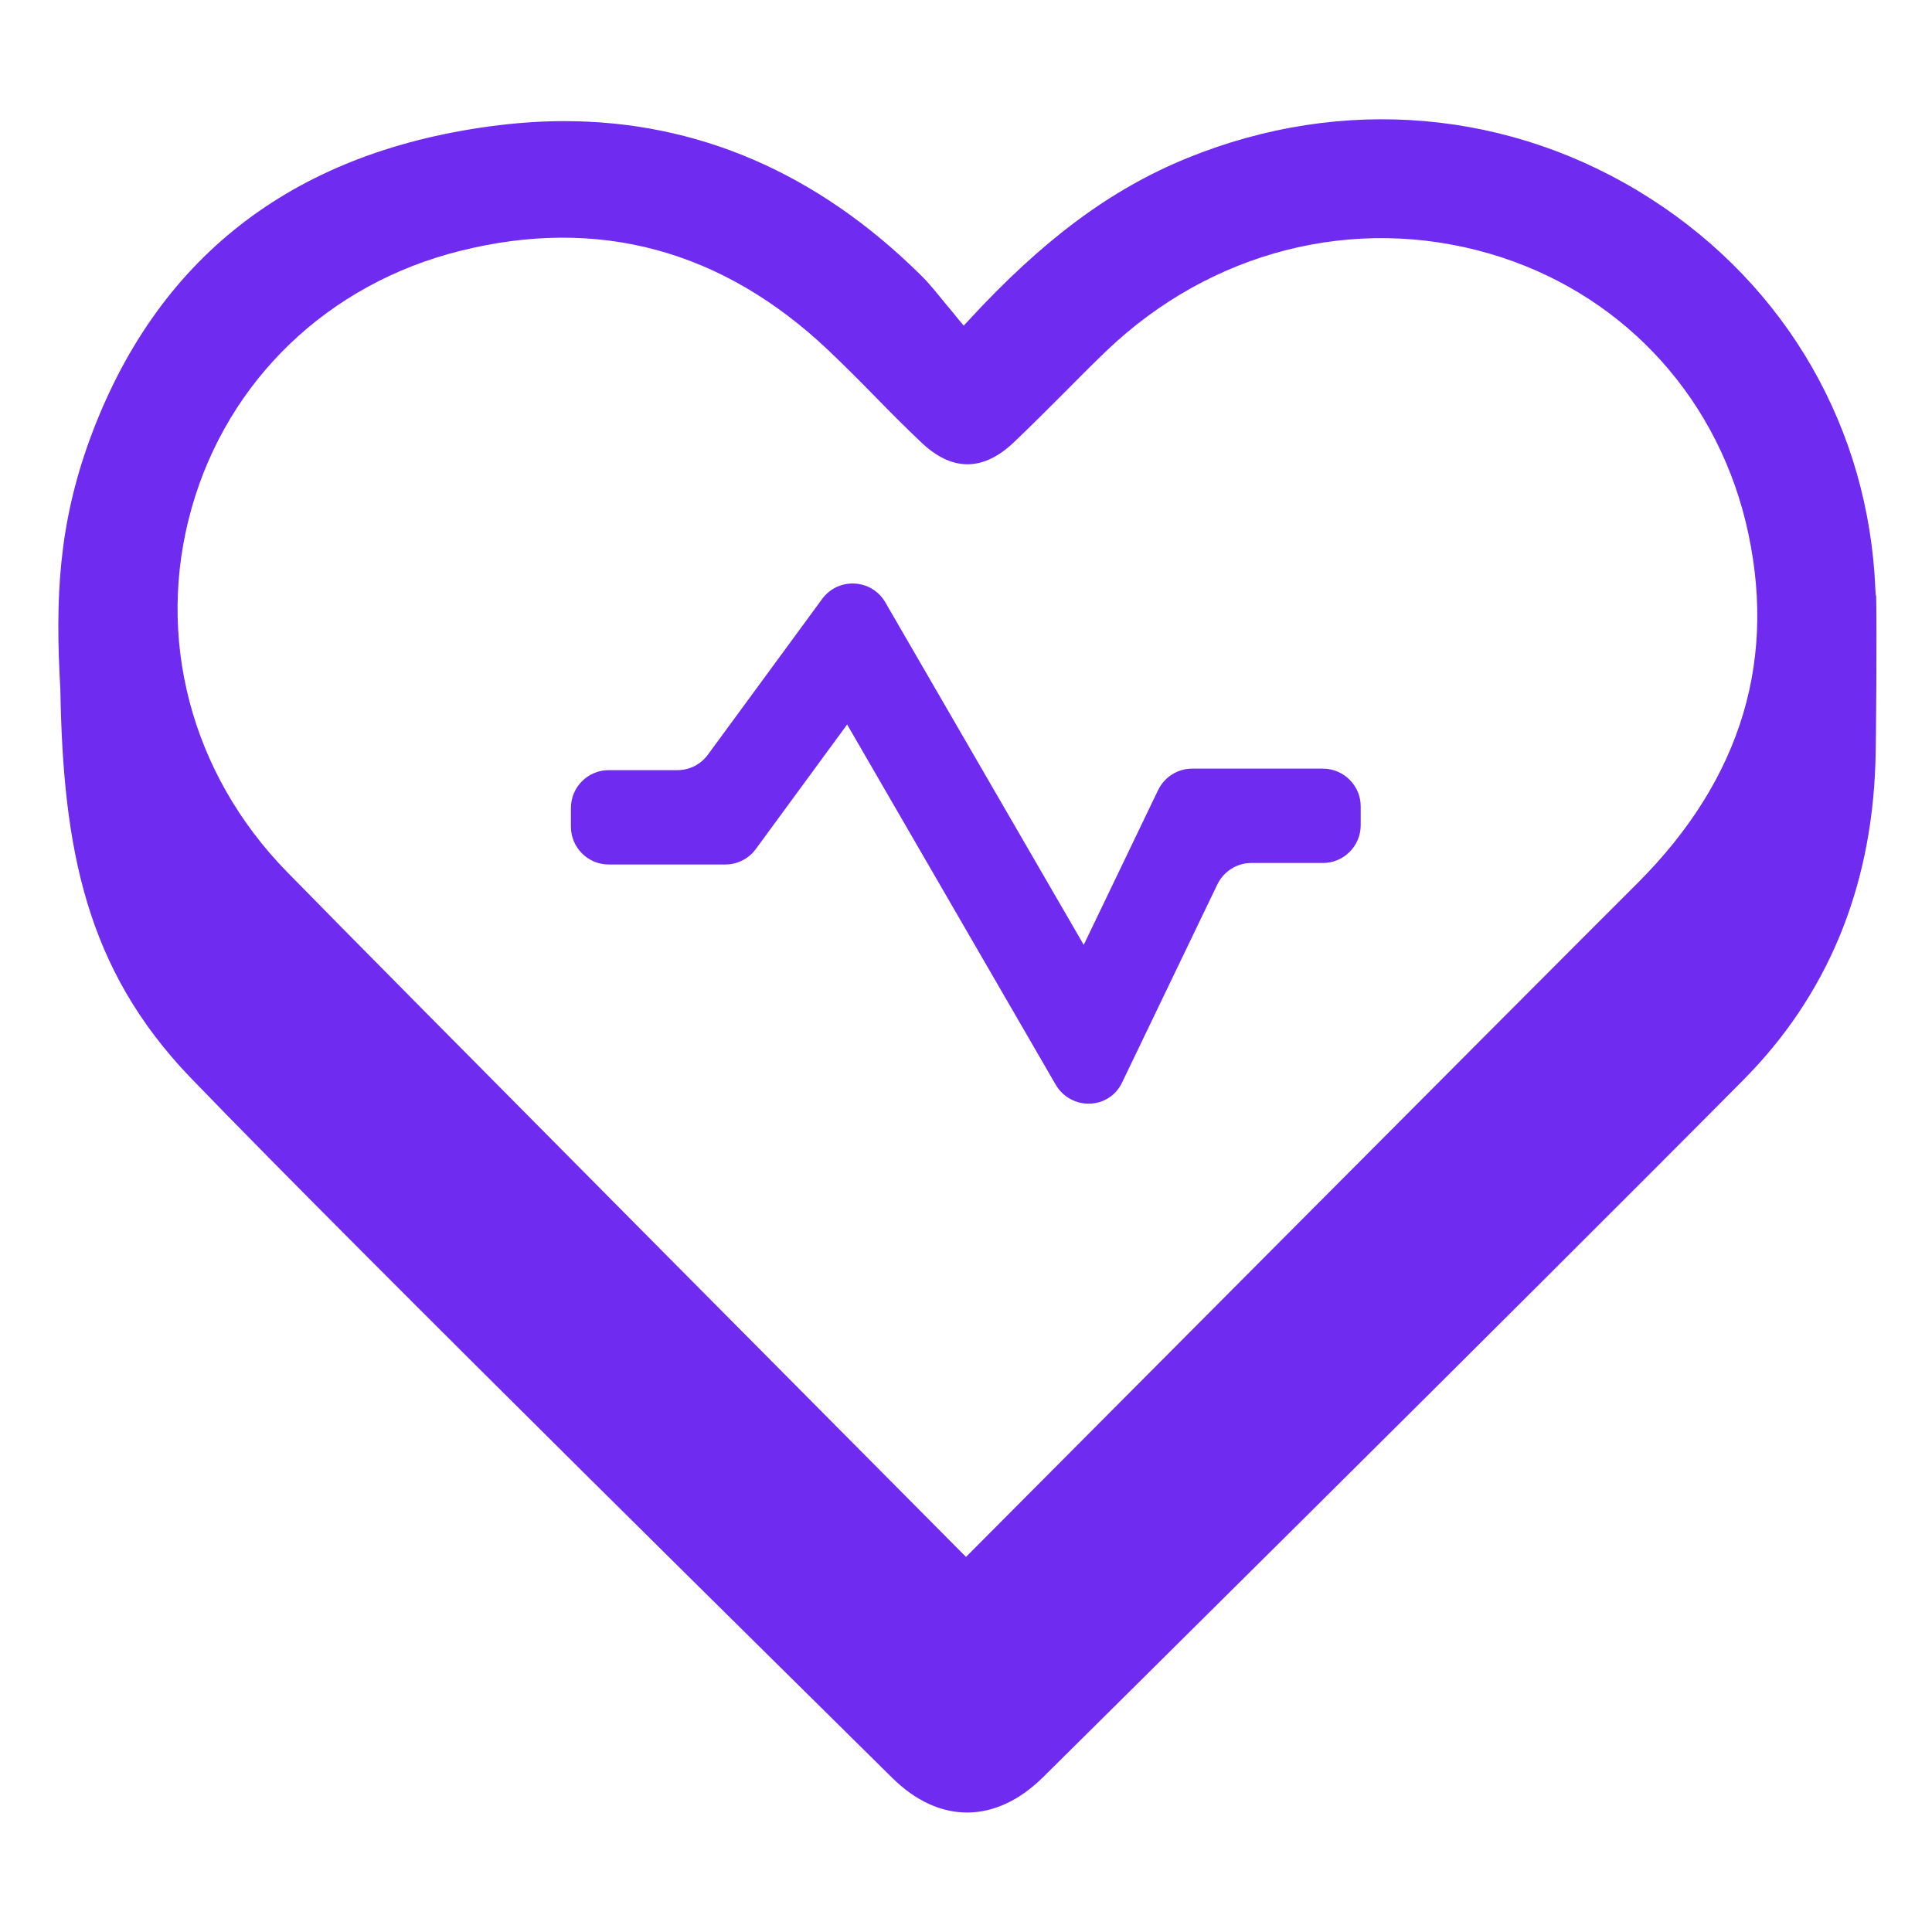
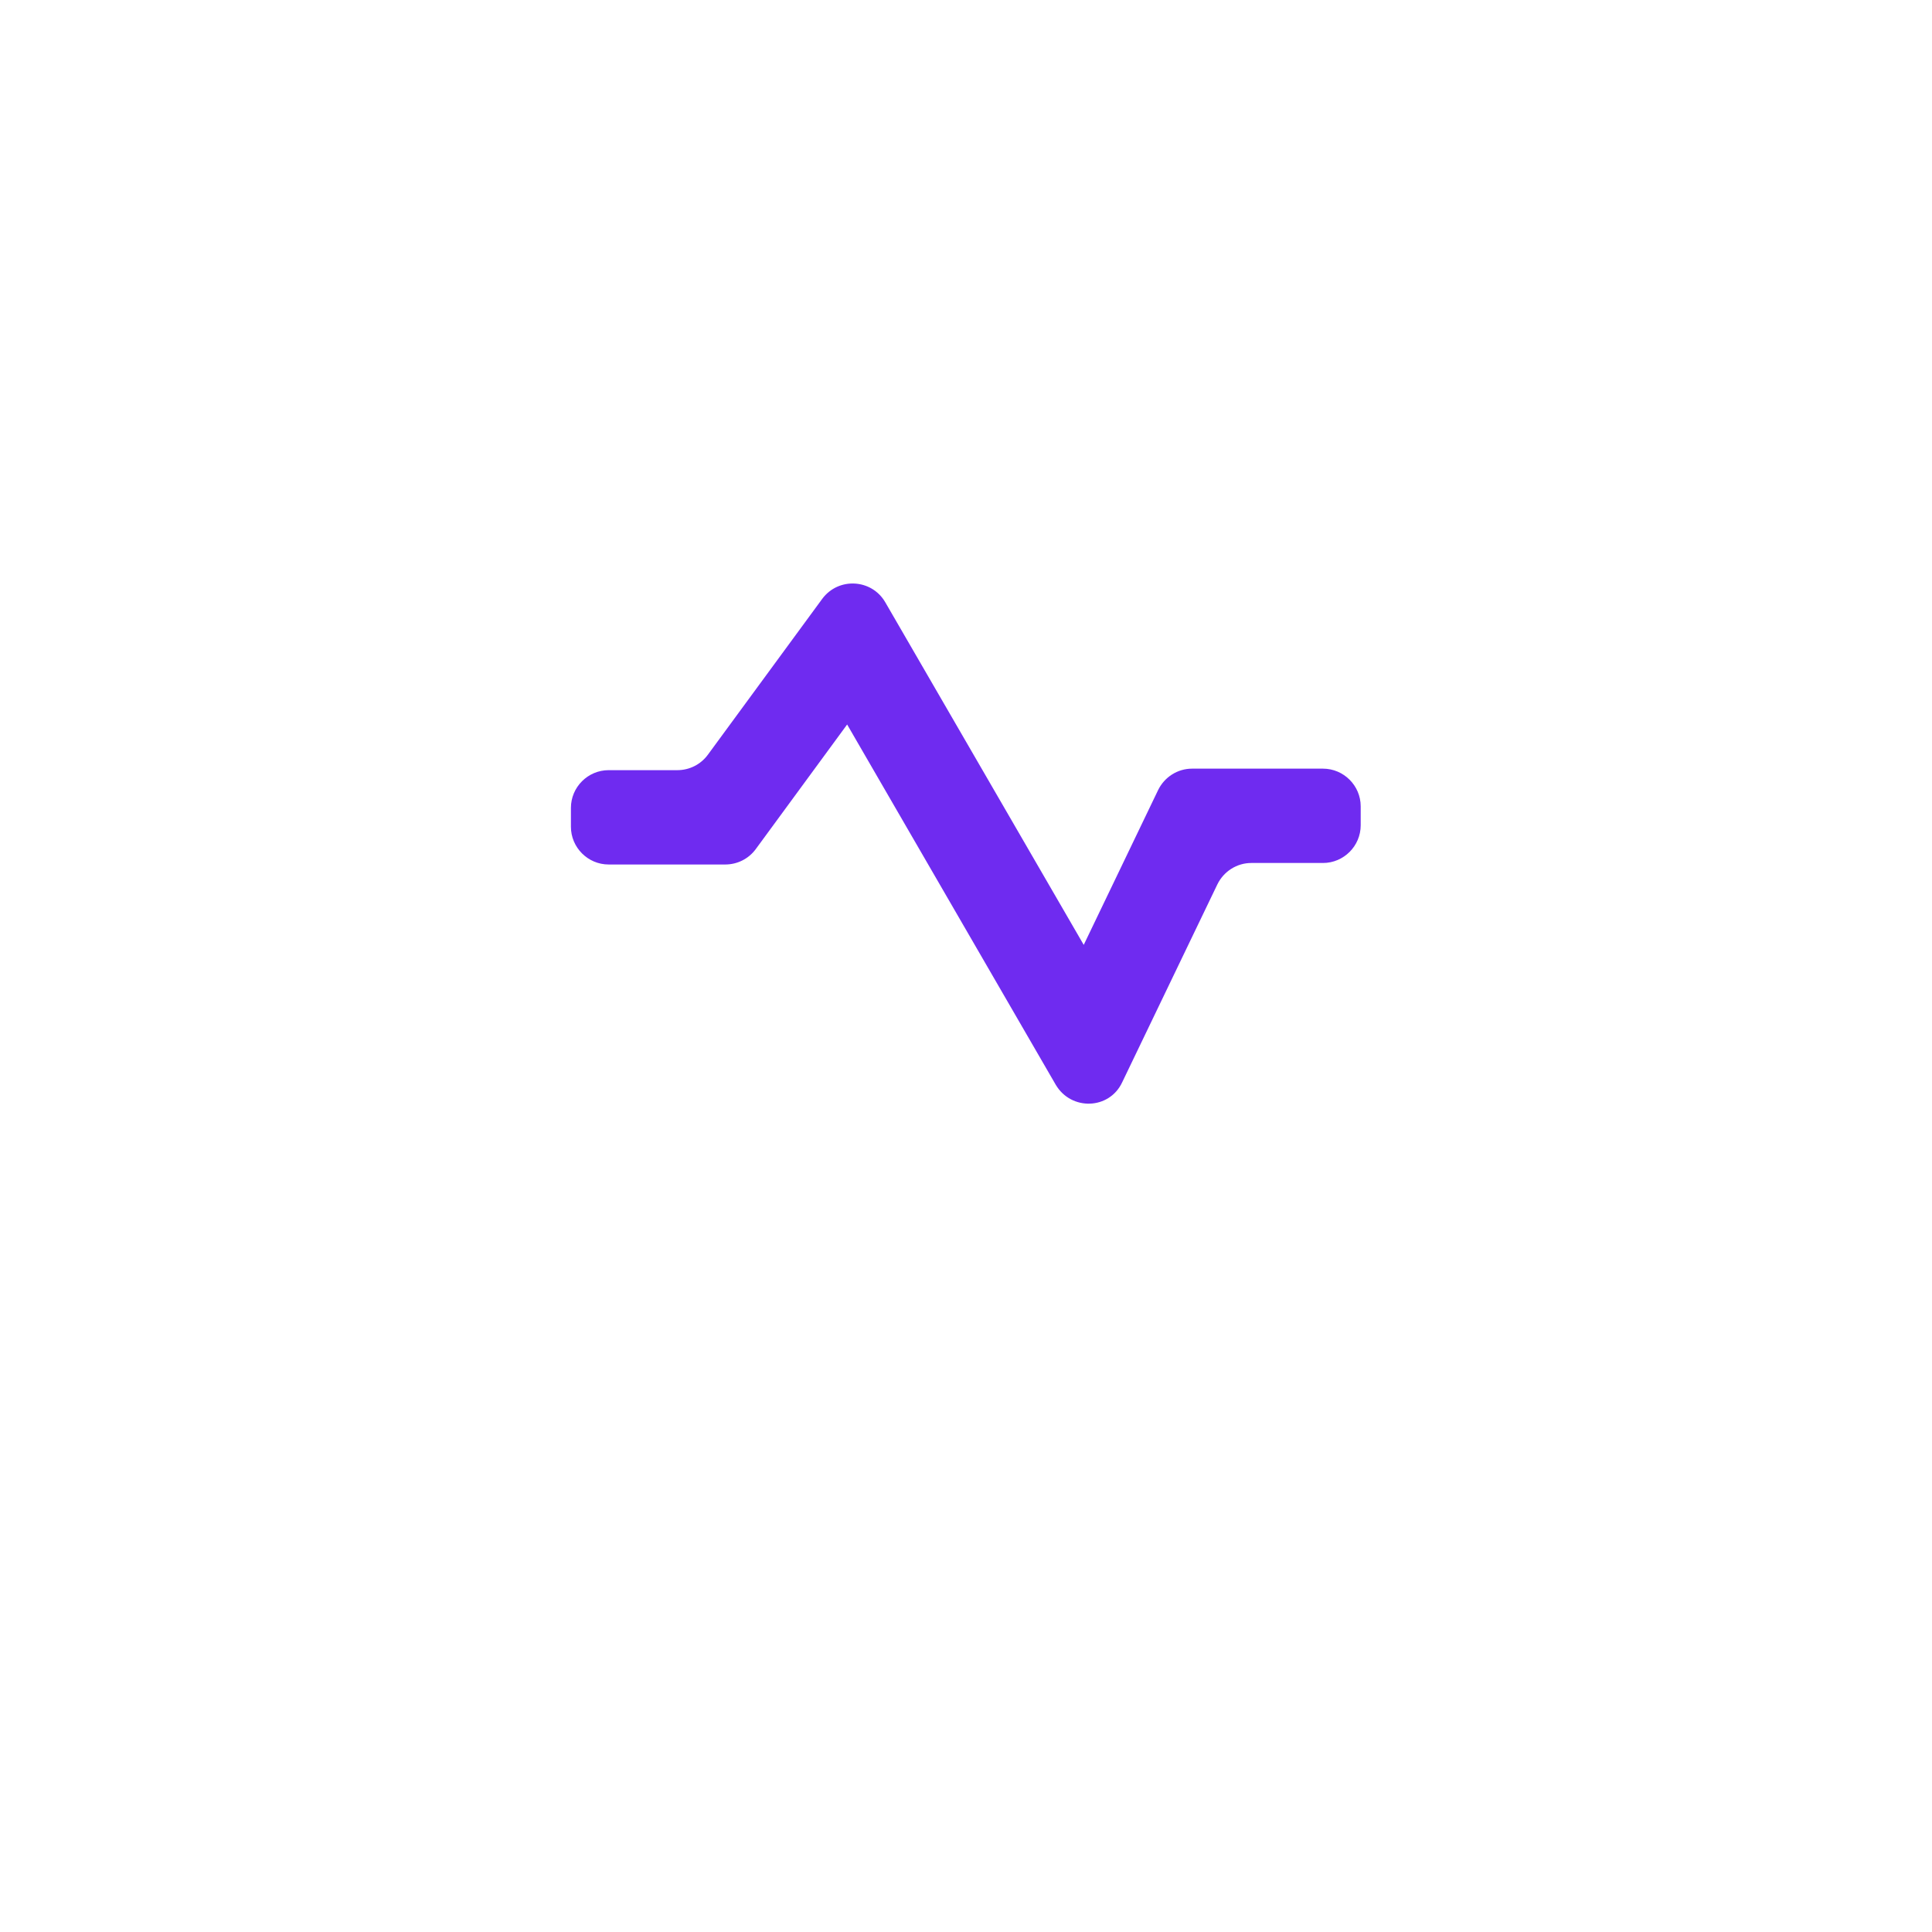
<svg xmlns="http://www.w3.org/2000/svg" version="1.1" id="Calque_1" x="0px" y="0px" viewBox="0 0 512 512" style="enable-background:new 0 0 512 512;" xml:space="preserve">
  <style type="text/css">
	.st0{fill:#6F2BF0;}
</style>
-   <path class="st0" d="M497.2,157.8l-0.1,0l-0.1-1.5c-1.7-42.6-23.4-80.4-59.5-103.6C400.6,29,355.8,25.1,314.6,41.9  c-20.3,8.3-38.2,21.6-58,43.1l-1.2,1.3l-1.1-1.3c-1.3-1.6-2.5-3.1-3.7-4.5c-2.3-2.8-4.4-5.5-6.8-7.8c-27.4-27-59.1-40.6-94.3-40.6  c-6.5,0-13.1,0.5-19.8,1.4c-52.8,7.2-88.5,35.2-106,83.2c-8.2,22.6-9.1,42-7.7,66.1c0.7,42.2,6.8,74,34.5,102.8  c45.8,47.5,170.6,170.3,185.9,185.5c12.5,12.4,27.5,12.3,40.1-0.2c0,0,128-126.7,185.4-184.6c22.2-22.3,34-50.6,35.1-84  C497.2,197.5,497.4,166.1,497.2,157.8z M434,234C408.7,259.2,256,412.6,256,412.6S97.3,252.9,76,231c-25.5-26.1-34.9-62.2-25.2-96.4  c9.6-33.9,36.2-59.4,71.1-68.1c36.6-9.2,69.5-0.3,97.6,26.3c4.3,4.1,8.6,8.4,12.7,12.6c3.8,3.9,7.8,7.9,11.8,11.7  c8.2,7.9,16.5,7.9,24.7,0.1c4.3-4.1,8.6-8.4,12.8-12.6c3.8-3.8,7.7-7.8,11.7-11.6c27.7-26.5,65.7-36.2,101.5-25.8  c34,9.9,59.4,36.4,67.9,71C471.3,174.1,461.7,206.3,434,234z" />
  <path class="st0" d="M279.8,287.5L224.5,192l-24.2,33c-1.9,2.6-4.9,4.1-8.1,4.1h-30.9c-5.5,0-10-4.5-10-10v-5c0-5.5,4.5-10,10-10  h18.2c3.2,0,6.2-1.5,8.1-4.1l30.3-41.3c4.3-5.8,13.1-5.3,16.7,0.9l52.6,90.8l19.7-41c1.7-3.5,5.2-5.7,9-5.7h34.7c5.5,0,10,4.5,10,10  v5c0,5.5-4.5,10-10,10h-19c-3.8,0-7.3,2.2-9,5.7l-25.2,52.4C294,294.1,283.9,294.4,279.8,287.5z" />
</svg>